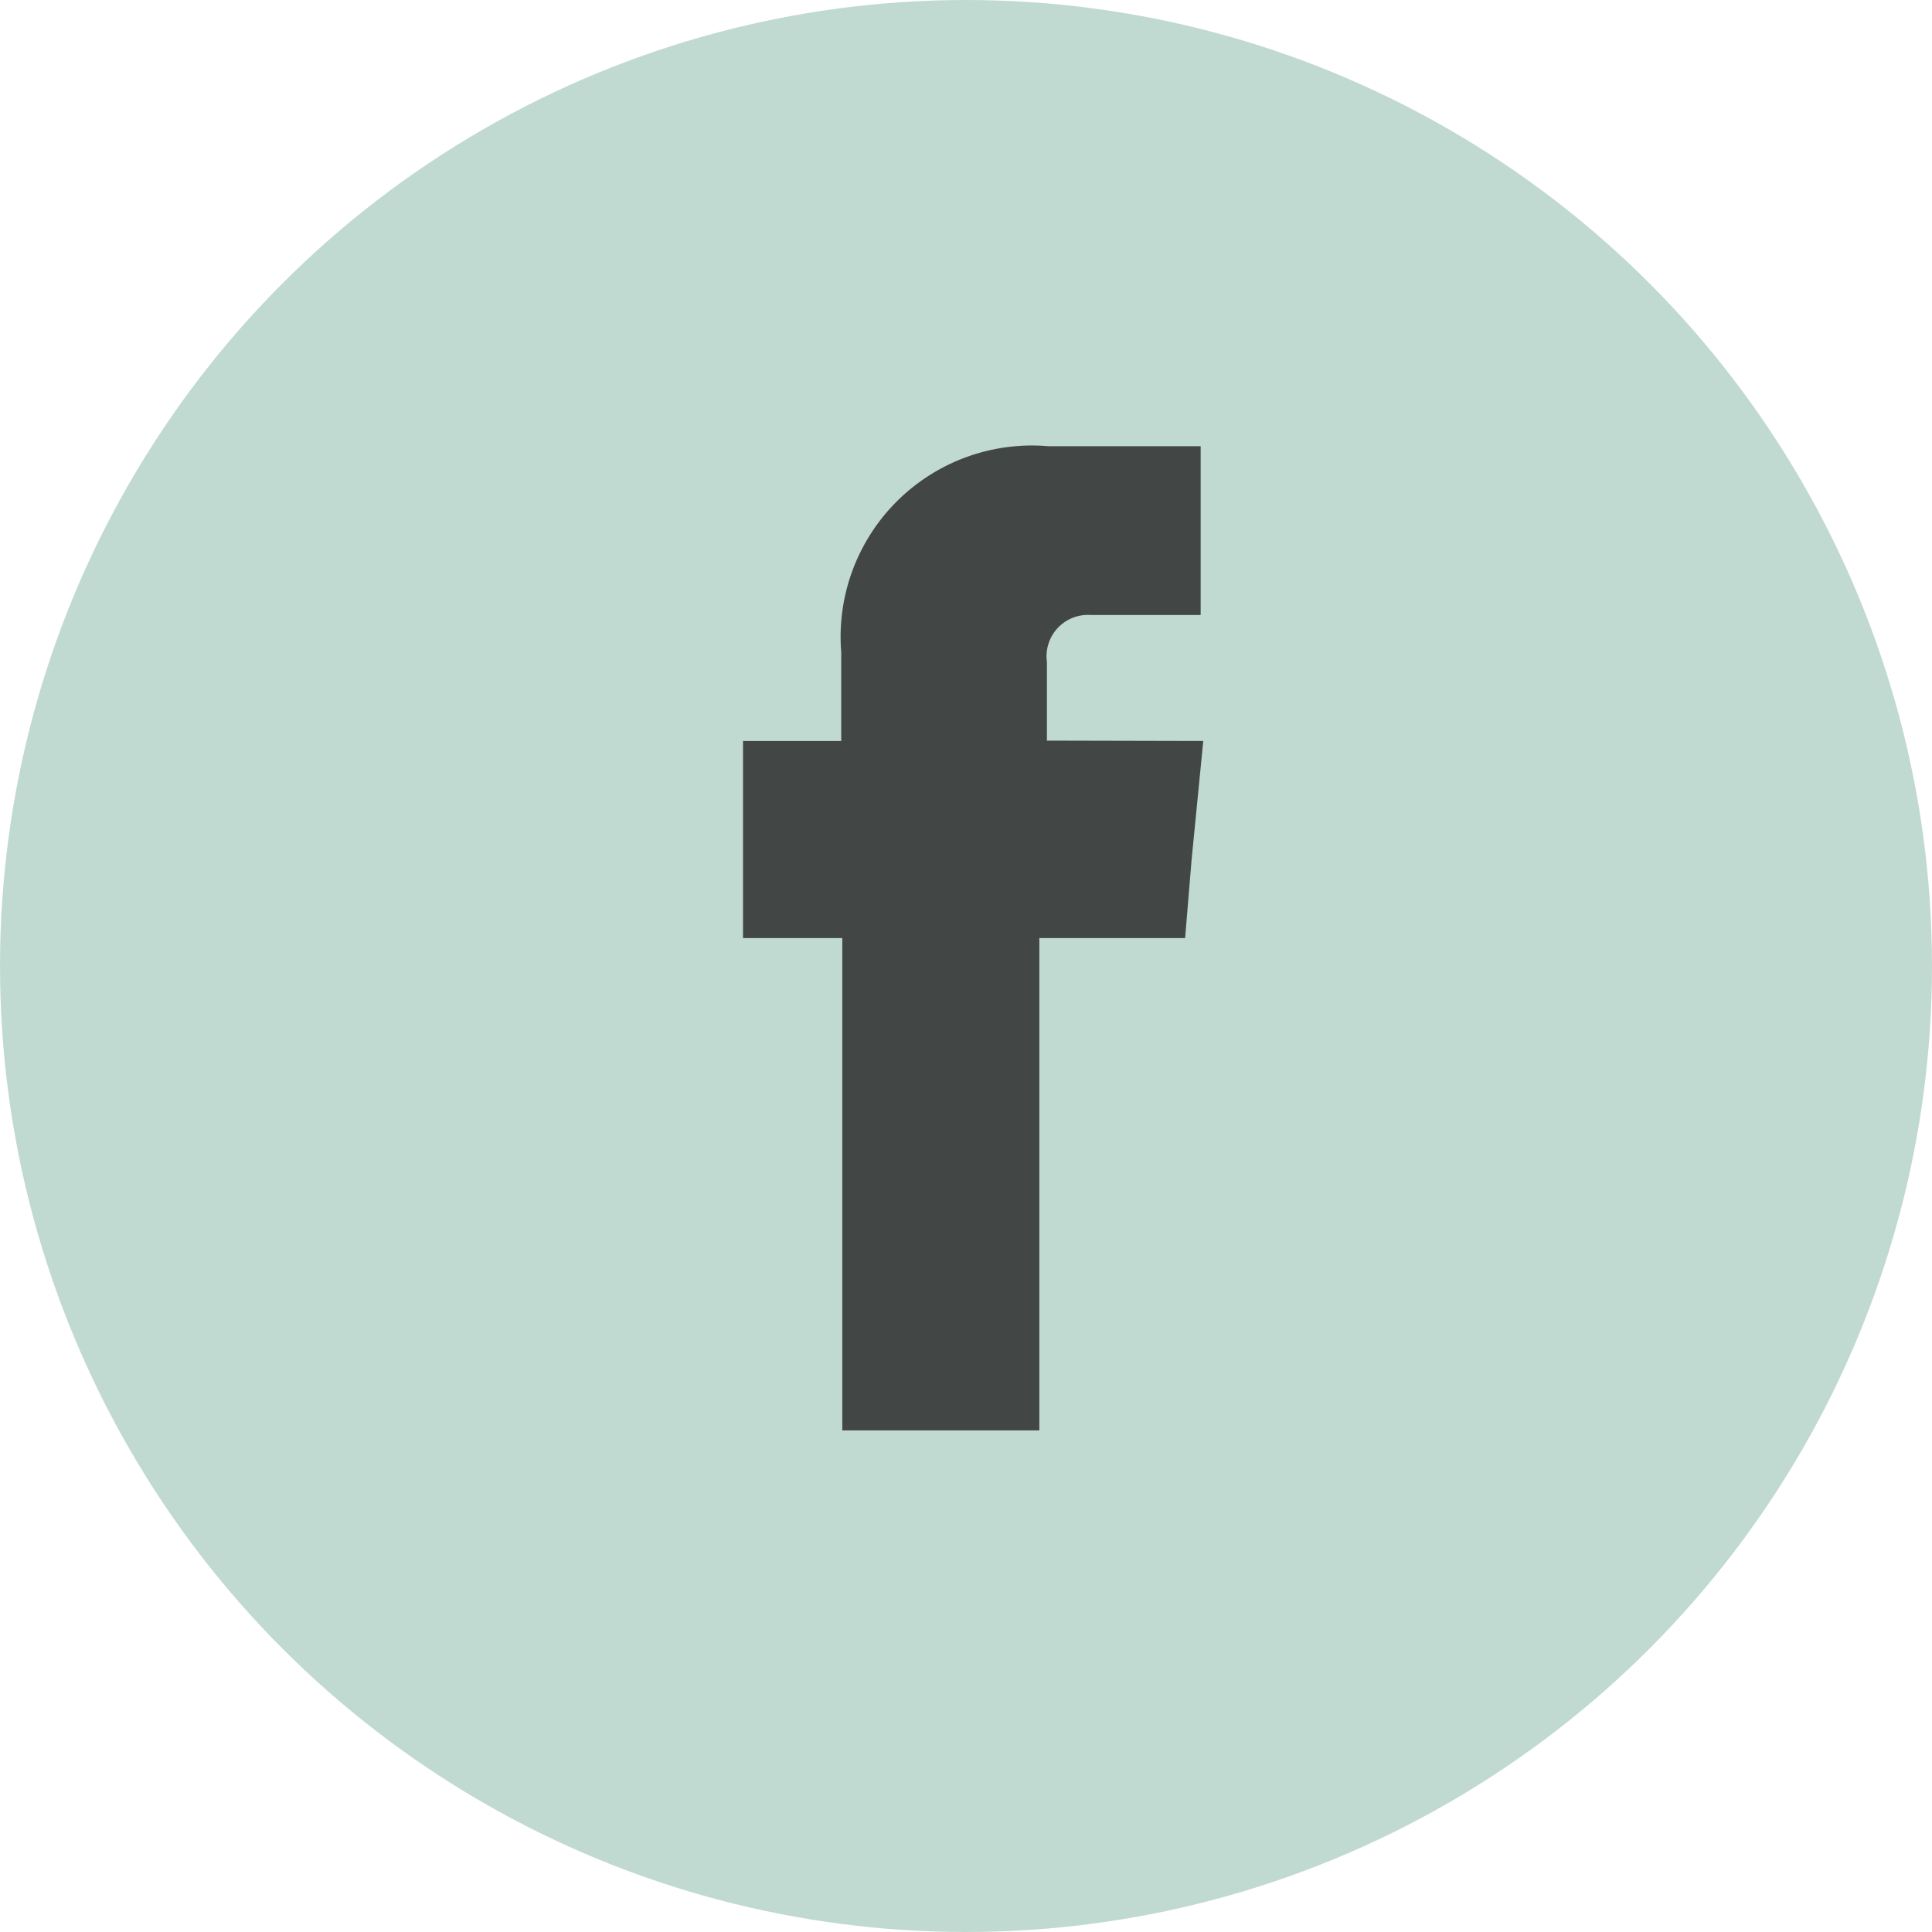
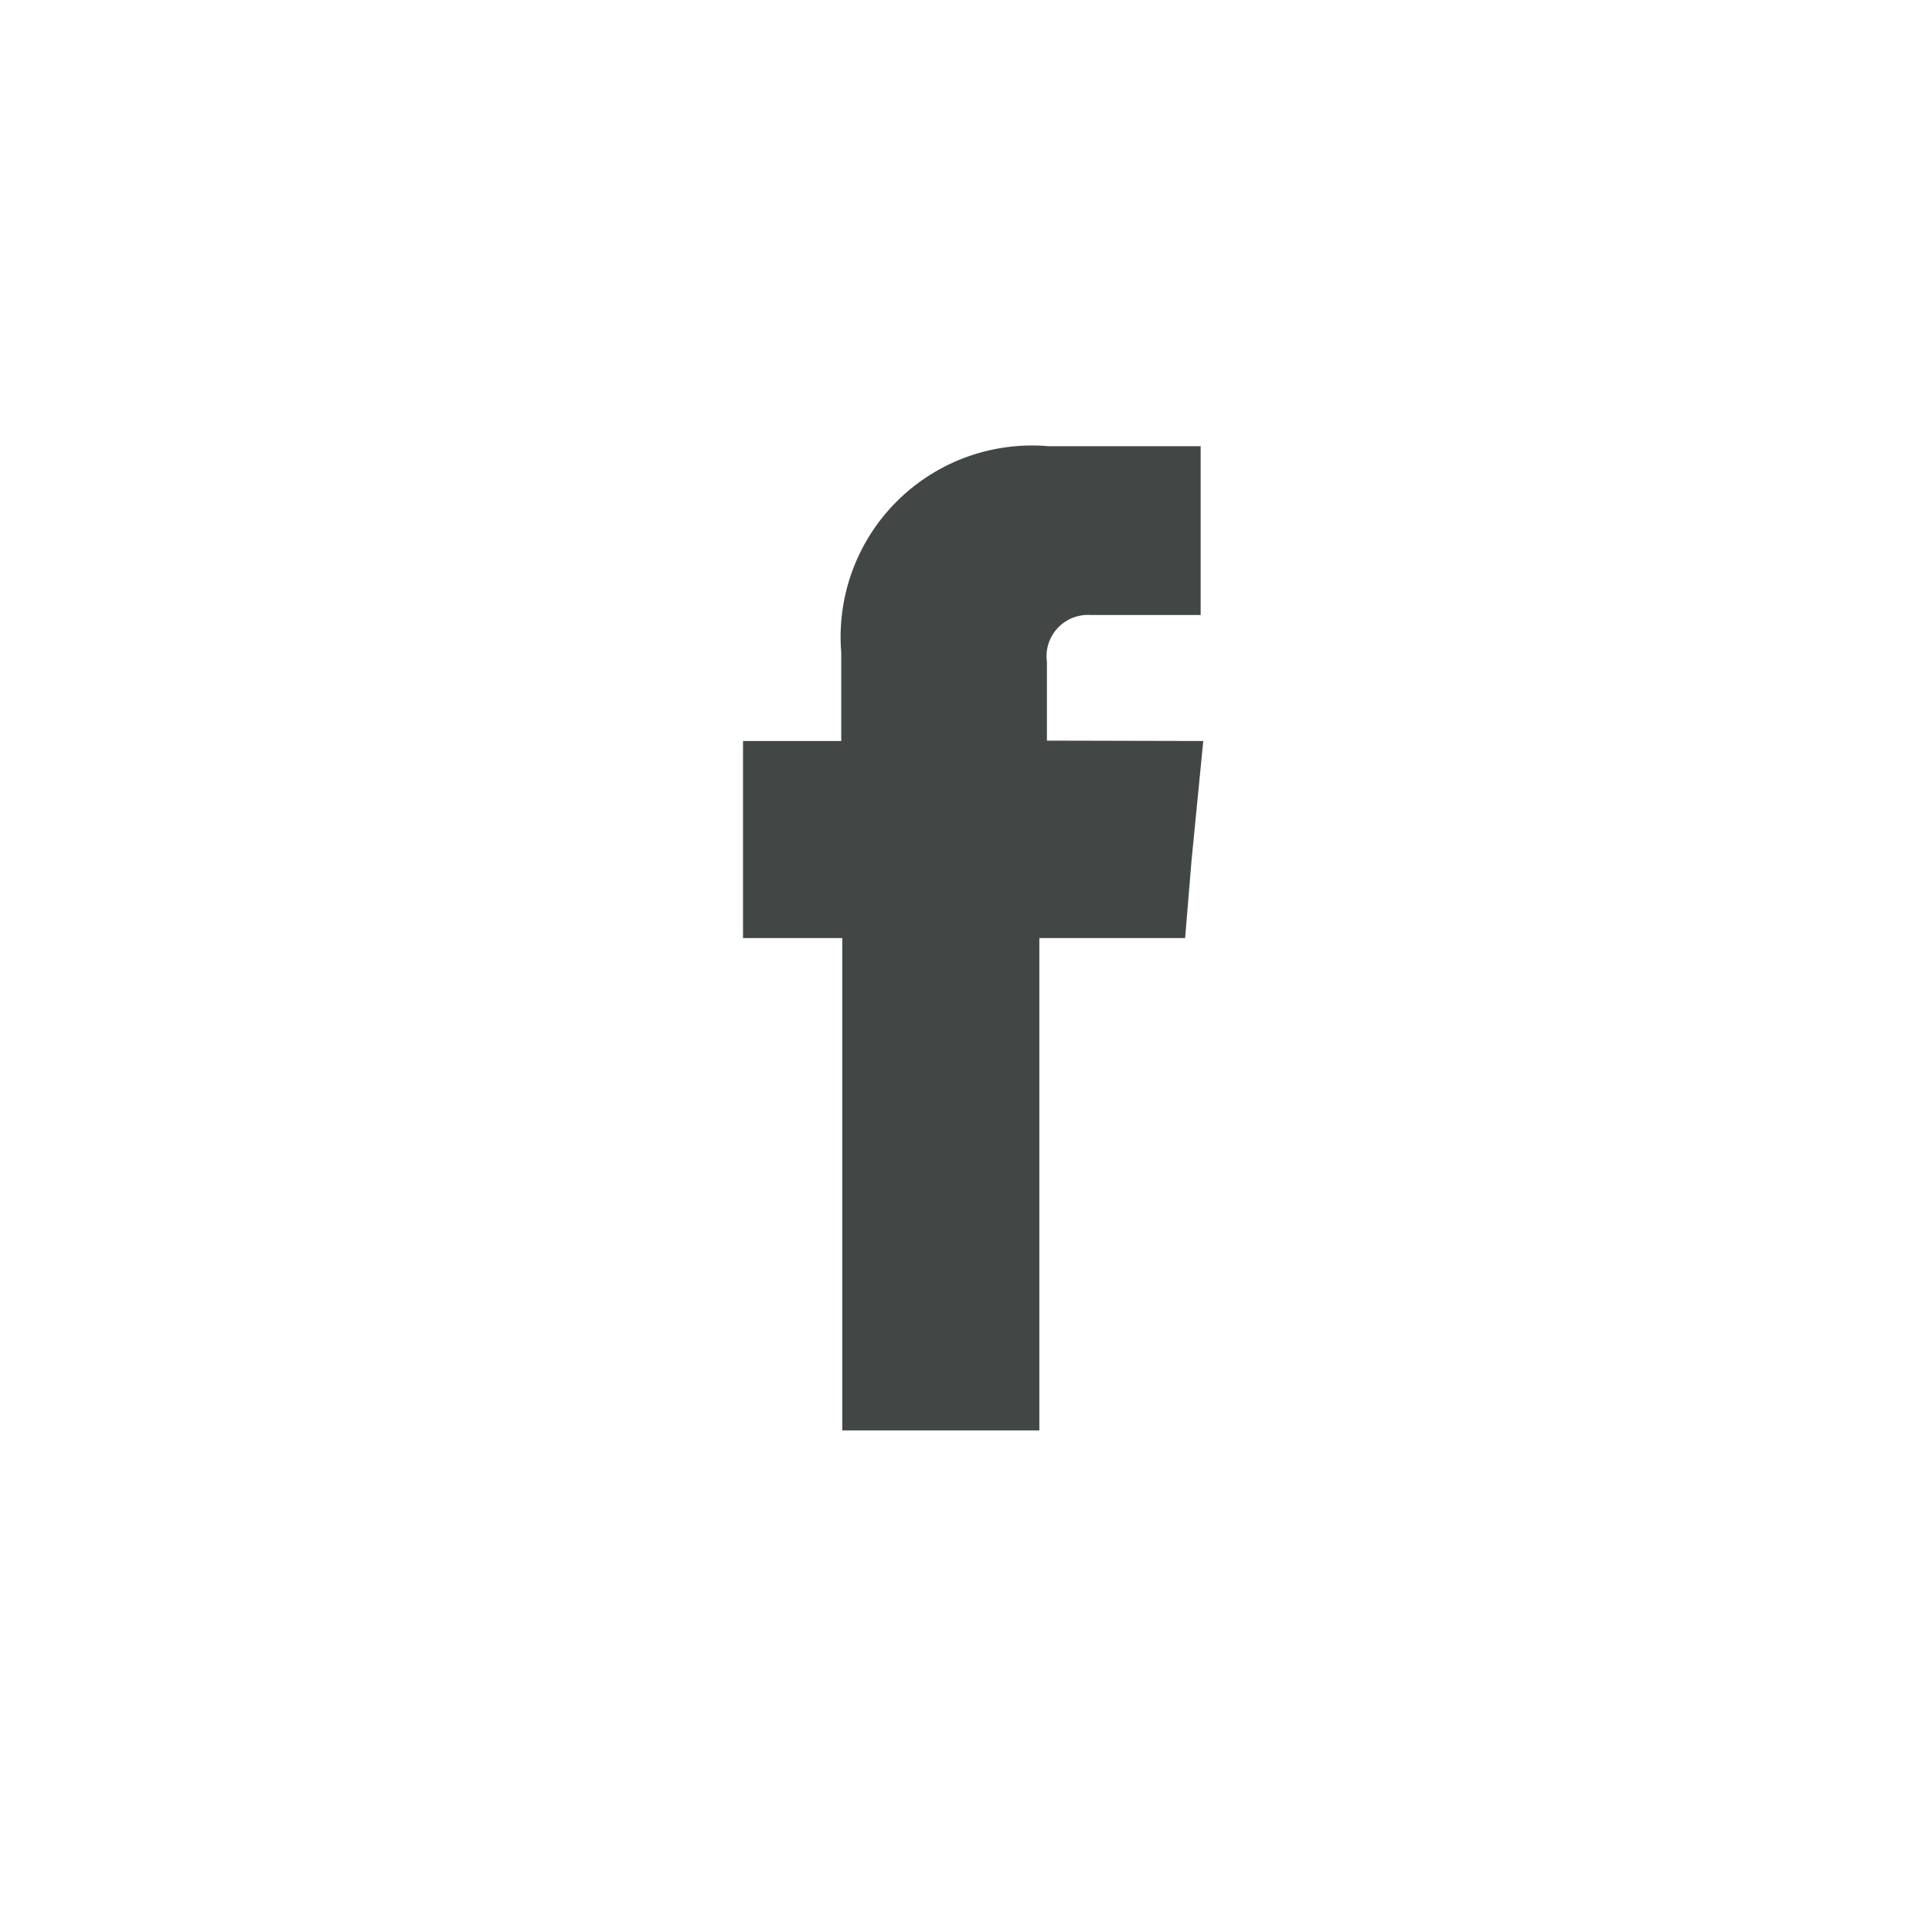
<svg xmlns="http://www.w3.org/2000/svg" width="26" height="26" viewBox="0 0 26 26">
  <g id="salto-consultores-icon-facebook" transform="translate(-1379 -5909)">
-     <circle id="Elipse_74" data-name="Elipse 74" cx="13" cy="13" r="13" transform="translate(1379 5909)" fill="#c1dad1" />
    <path id="Trazado_179" data-name="Trazado 179" d="M-282.575,188.359V187.3a.557.557,0,0,1,.582-.632h1.487v-2.271h-2.048a2.575,2.575,0,0,0-2.789,2.774v1.193h-1.322v2.652h1.336v6.626h2.652v-6.626h1.962l.086-1.042.158-1.61Z" transform="translate(1675.664 5730.608)" fill="#424745" fill-rule="evenodd" />
  </g>
</svg>